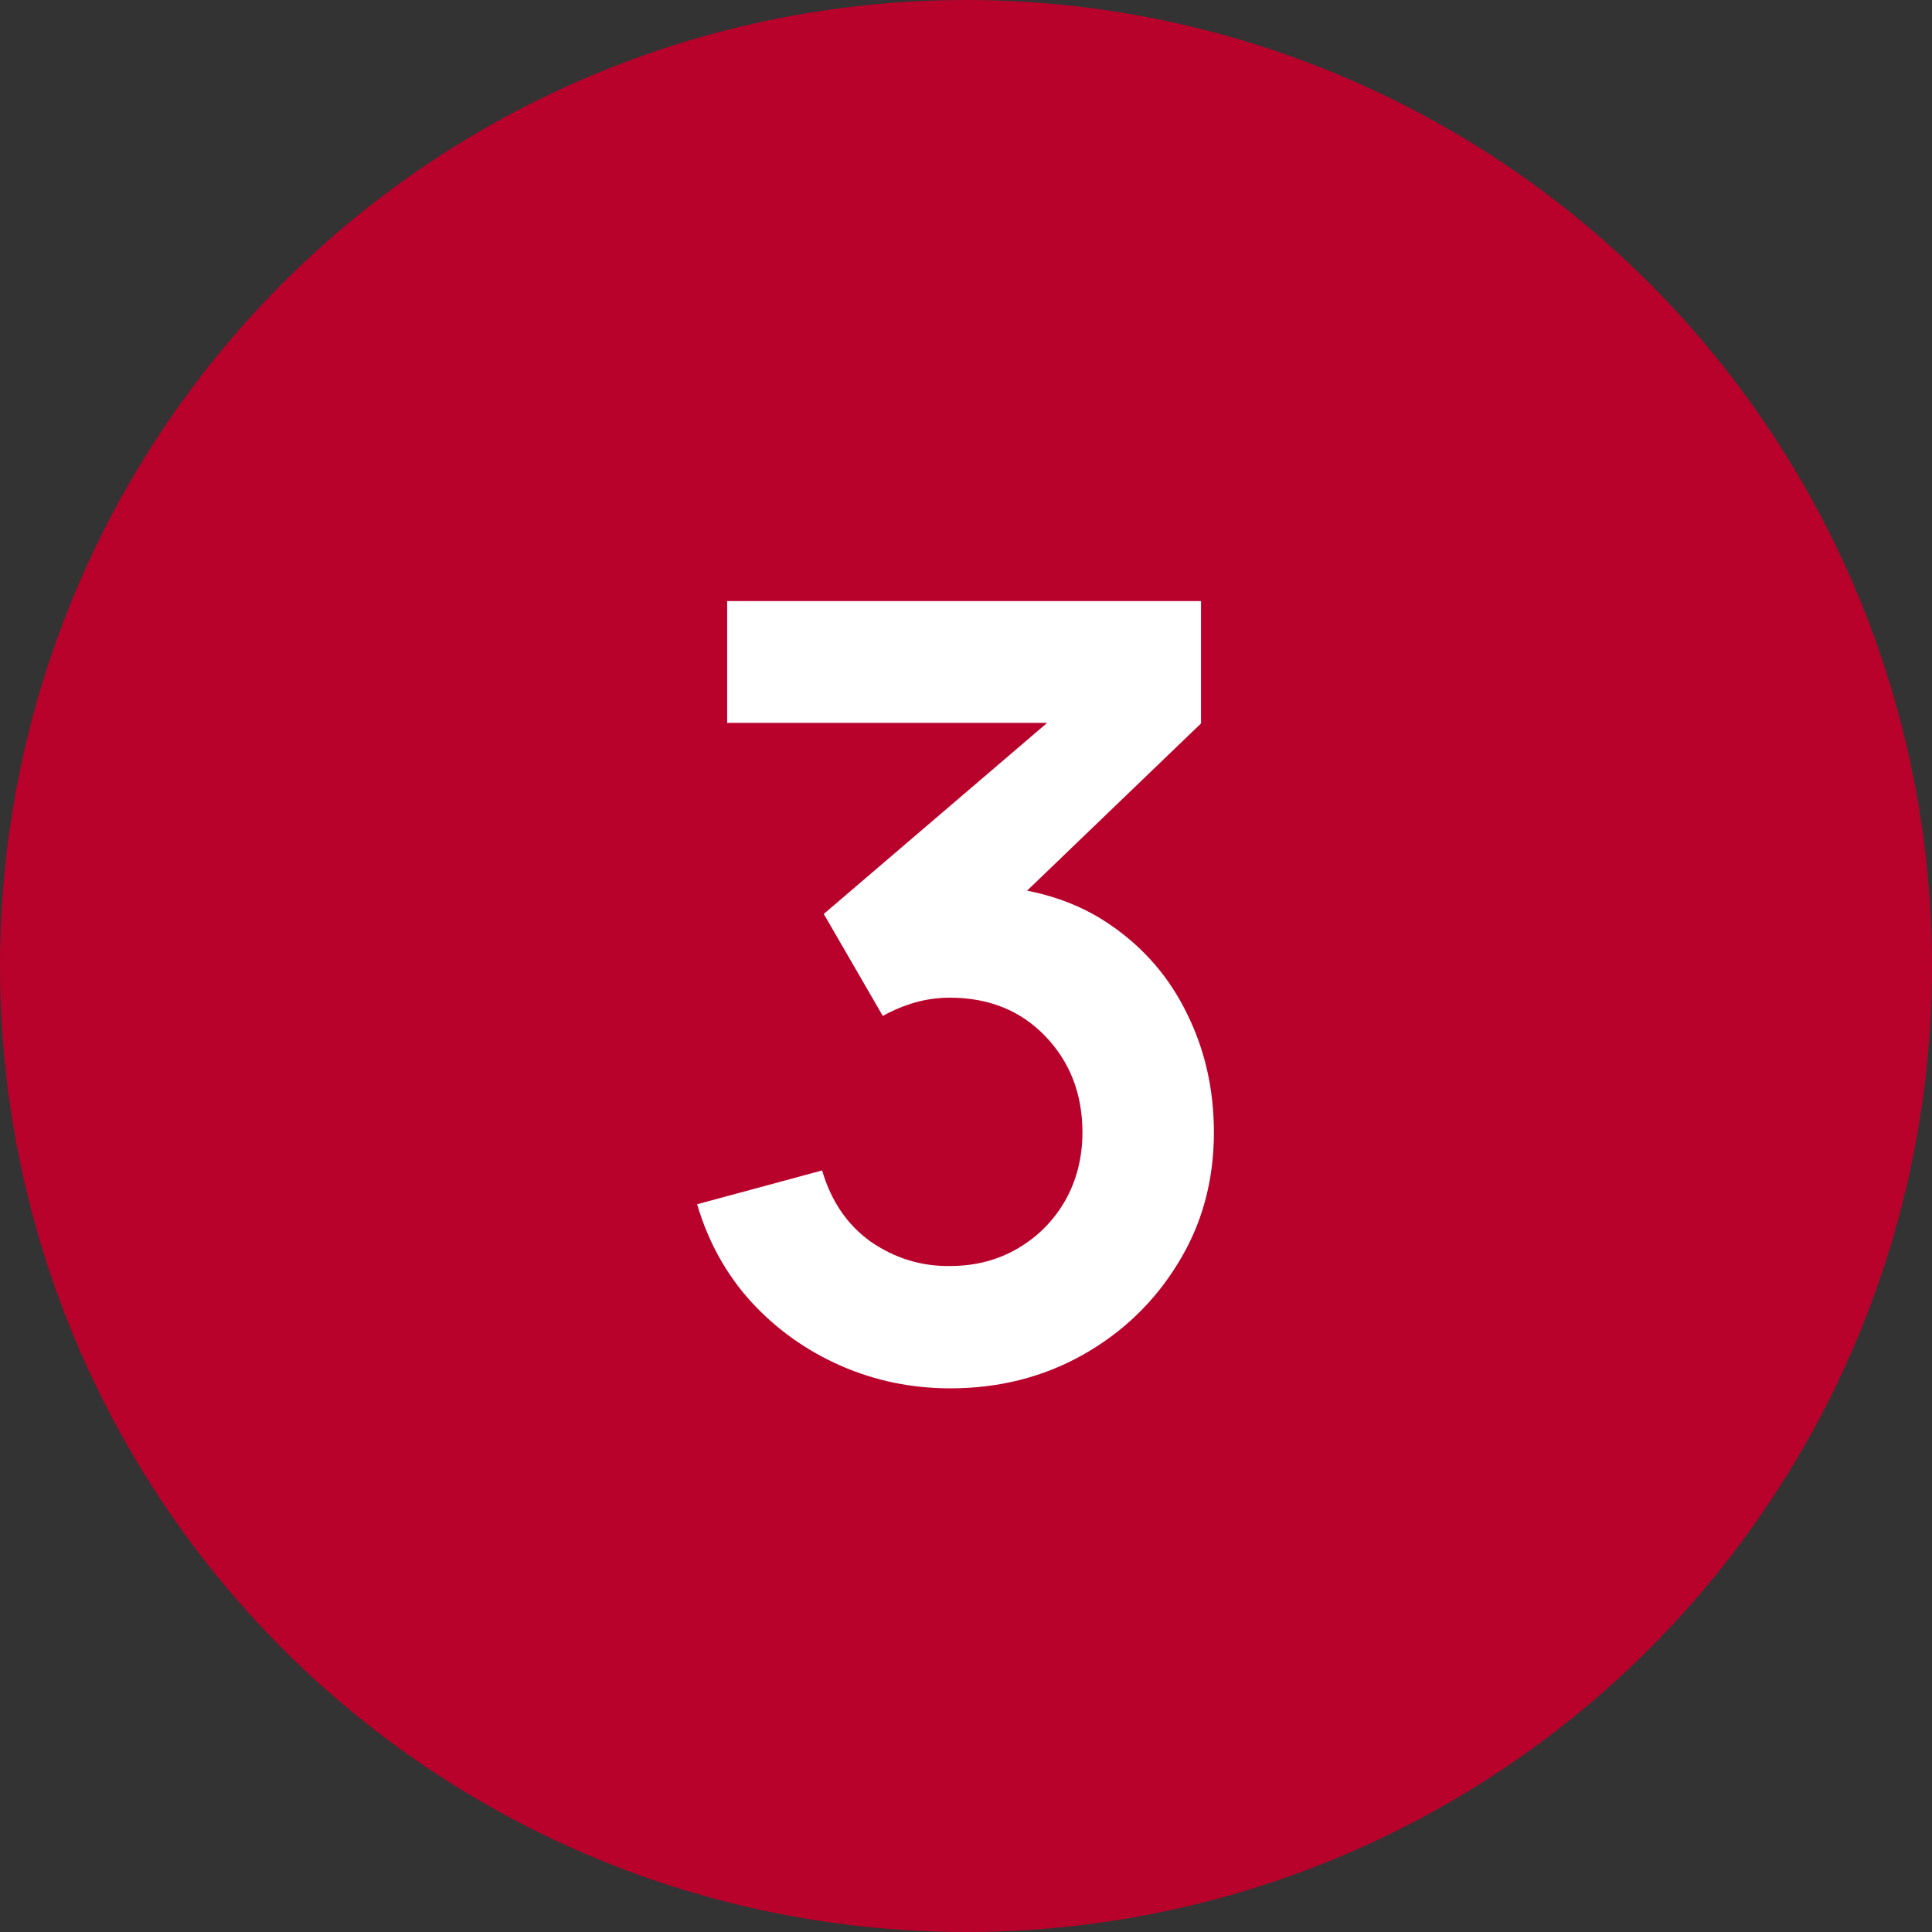
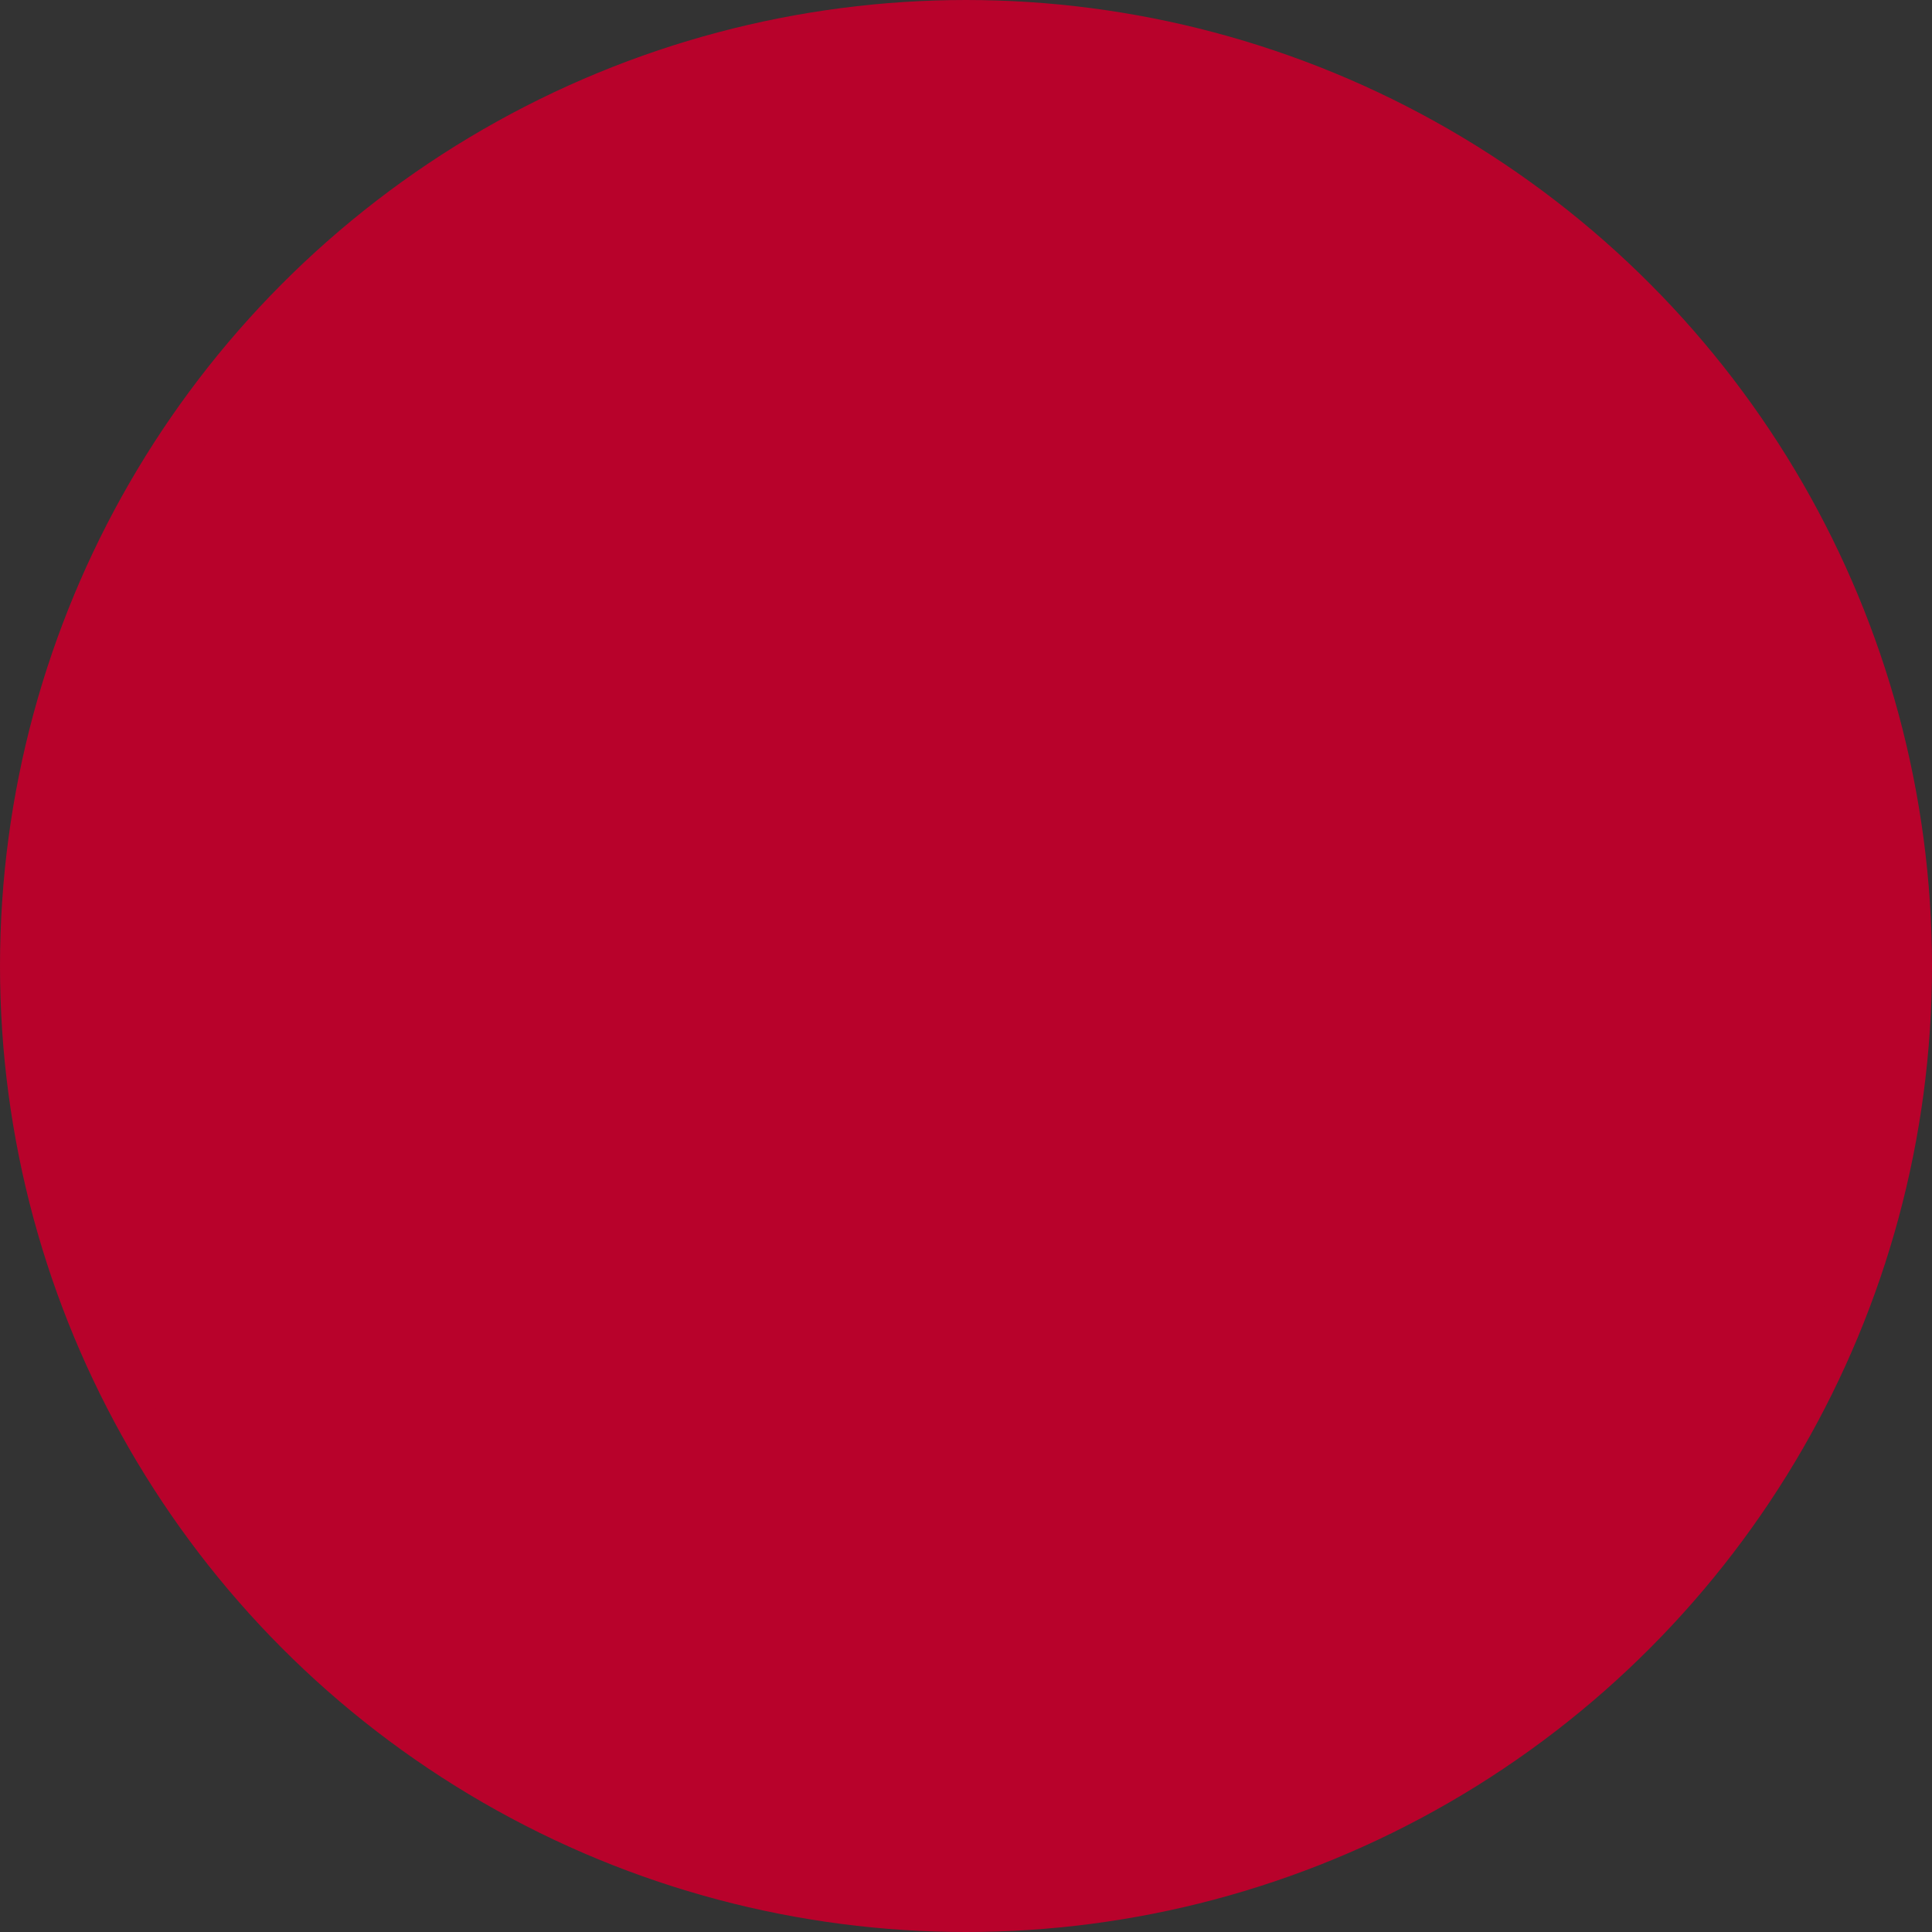
<svg xmlns="http://www.w3.org/2000/svg" width="45" height="45" viewBox="0 0 45 45" fill="none">
  <rect x="0" y="0" width="45" height="45" fill="#333333" stroke="none" />
  <circle cx="22.5" cy="22.5" r="22" fill="#B8022B" stroke="#B8022B" />
-   <path d="M22.137 32.337C21.237 32.337 20.387 32.163 19.587 31.812C18.787 31.462 18.091 30.967 17.499 30.325C16.916 29.683 16.495 28.925 16.237 28.05L19.149 27.262C19.358 27.979 19.737 28.533 20.287 28.925C20.845 29.308 21.458 29.496 22.124 29.488C22.716 29.488 23.245 29.35 23.712 29.075C24.178 28.8 24.545 28.429 24.812 27.962C25.078 27.488 25.212 26.958 25.212 26.375C25.212 25.483 24.924 24.738 24.349 24.137C23.774 23.538 23.033 23.238 22.124 23.238C21.849 23.238 21.578 23.275 21.312 23.35C21.053 23.425 20.803 23.529 20.562 23.663L19.187 21.288L25.237 16.113L25.499 16.837H16.937V14H27.974V16.85L23.112 21.525L23.087 20.637C24.178 20.712 25.108 21.017 25.874 21.55C26.649 22.083 27.241 22.771 27.649 23.613C28.066 24.454 28.274 25.375 28.274 26.375C28.274 27.508 27.995 28.525 27.437 29.425C26.887 30.325 26.145 31.038 25.212 31.562C24.287 32.079 23.262 32.337 22.137 32.337Z" fill="white" />
</svg>